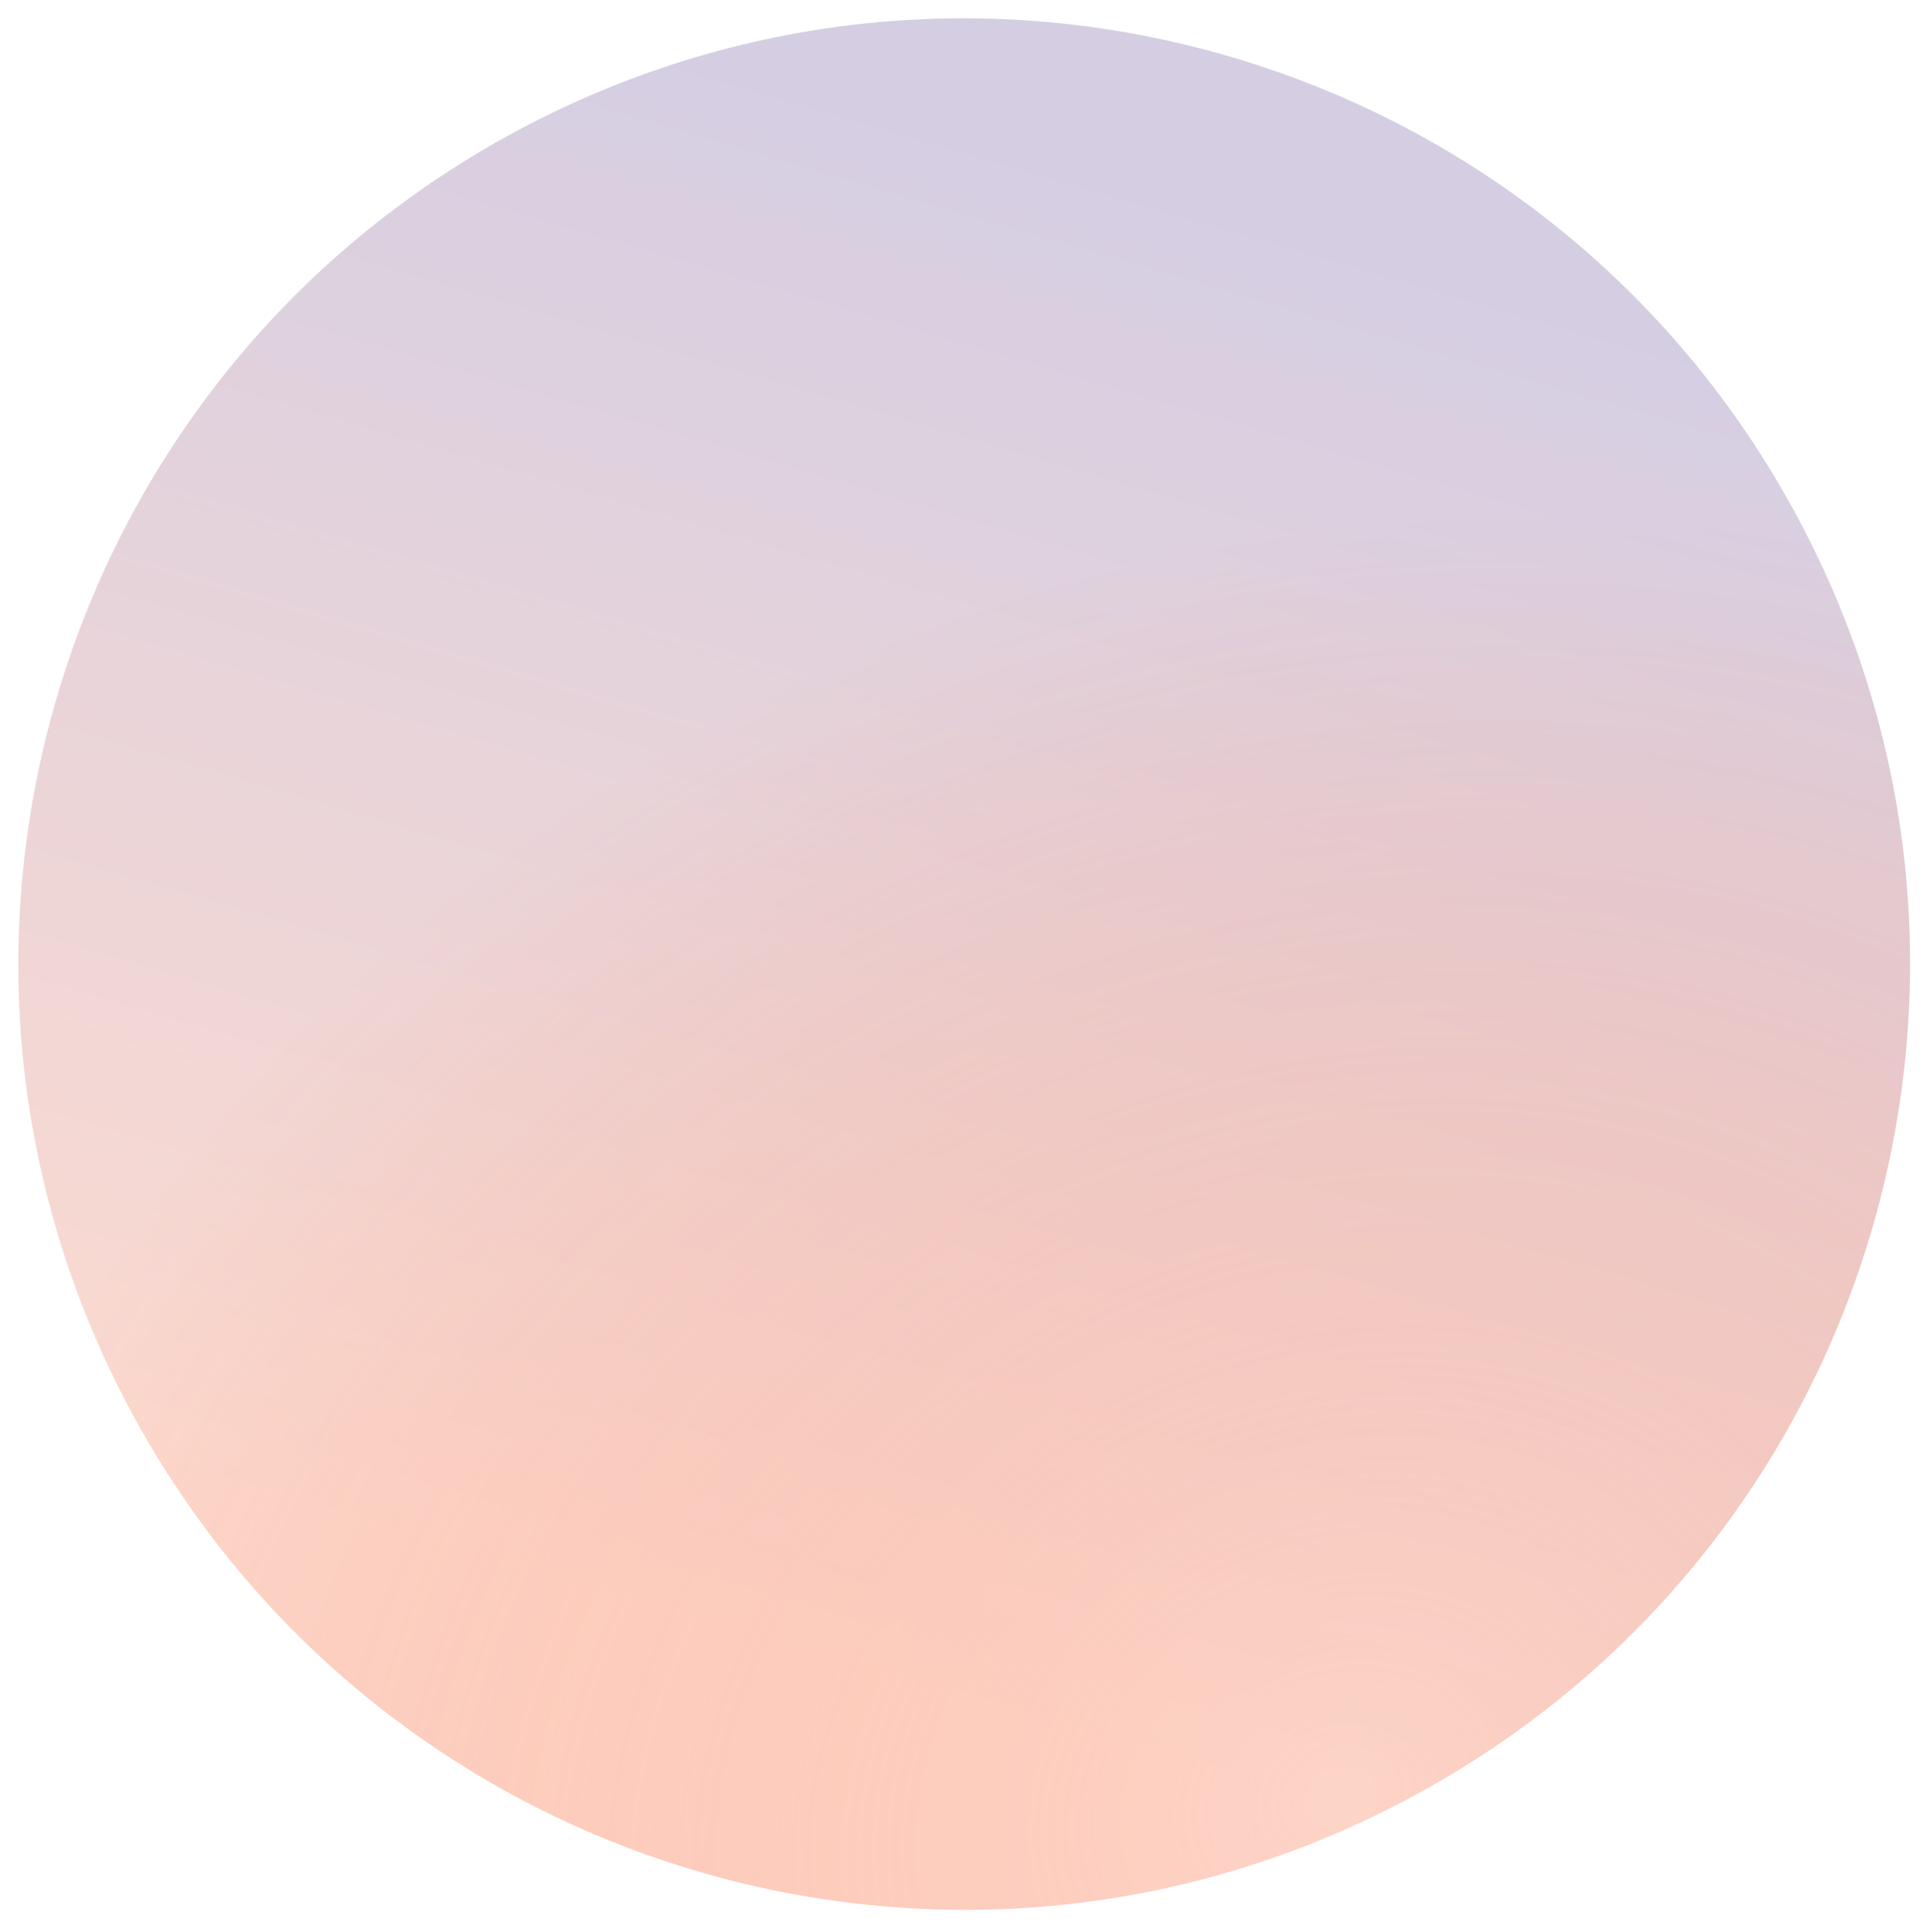
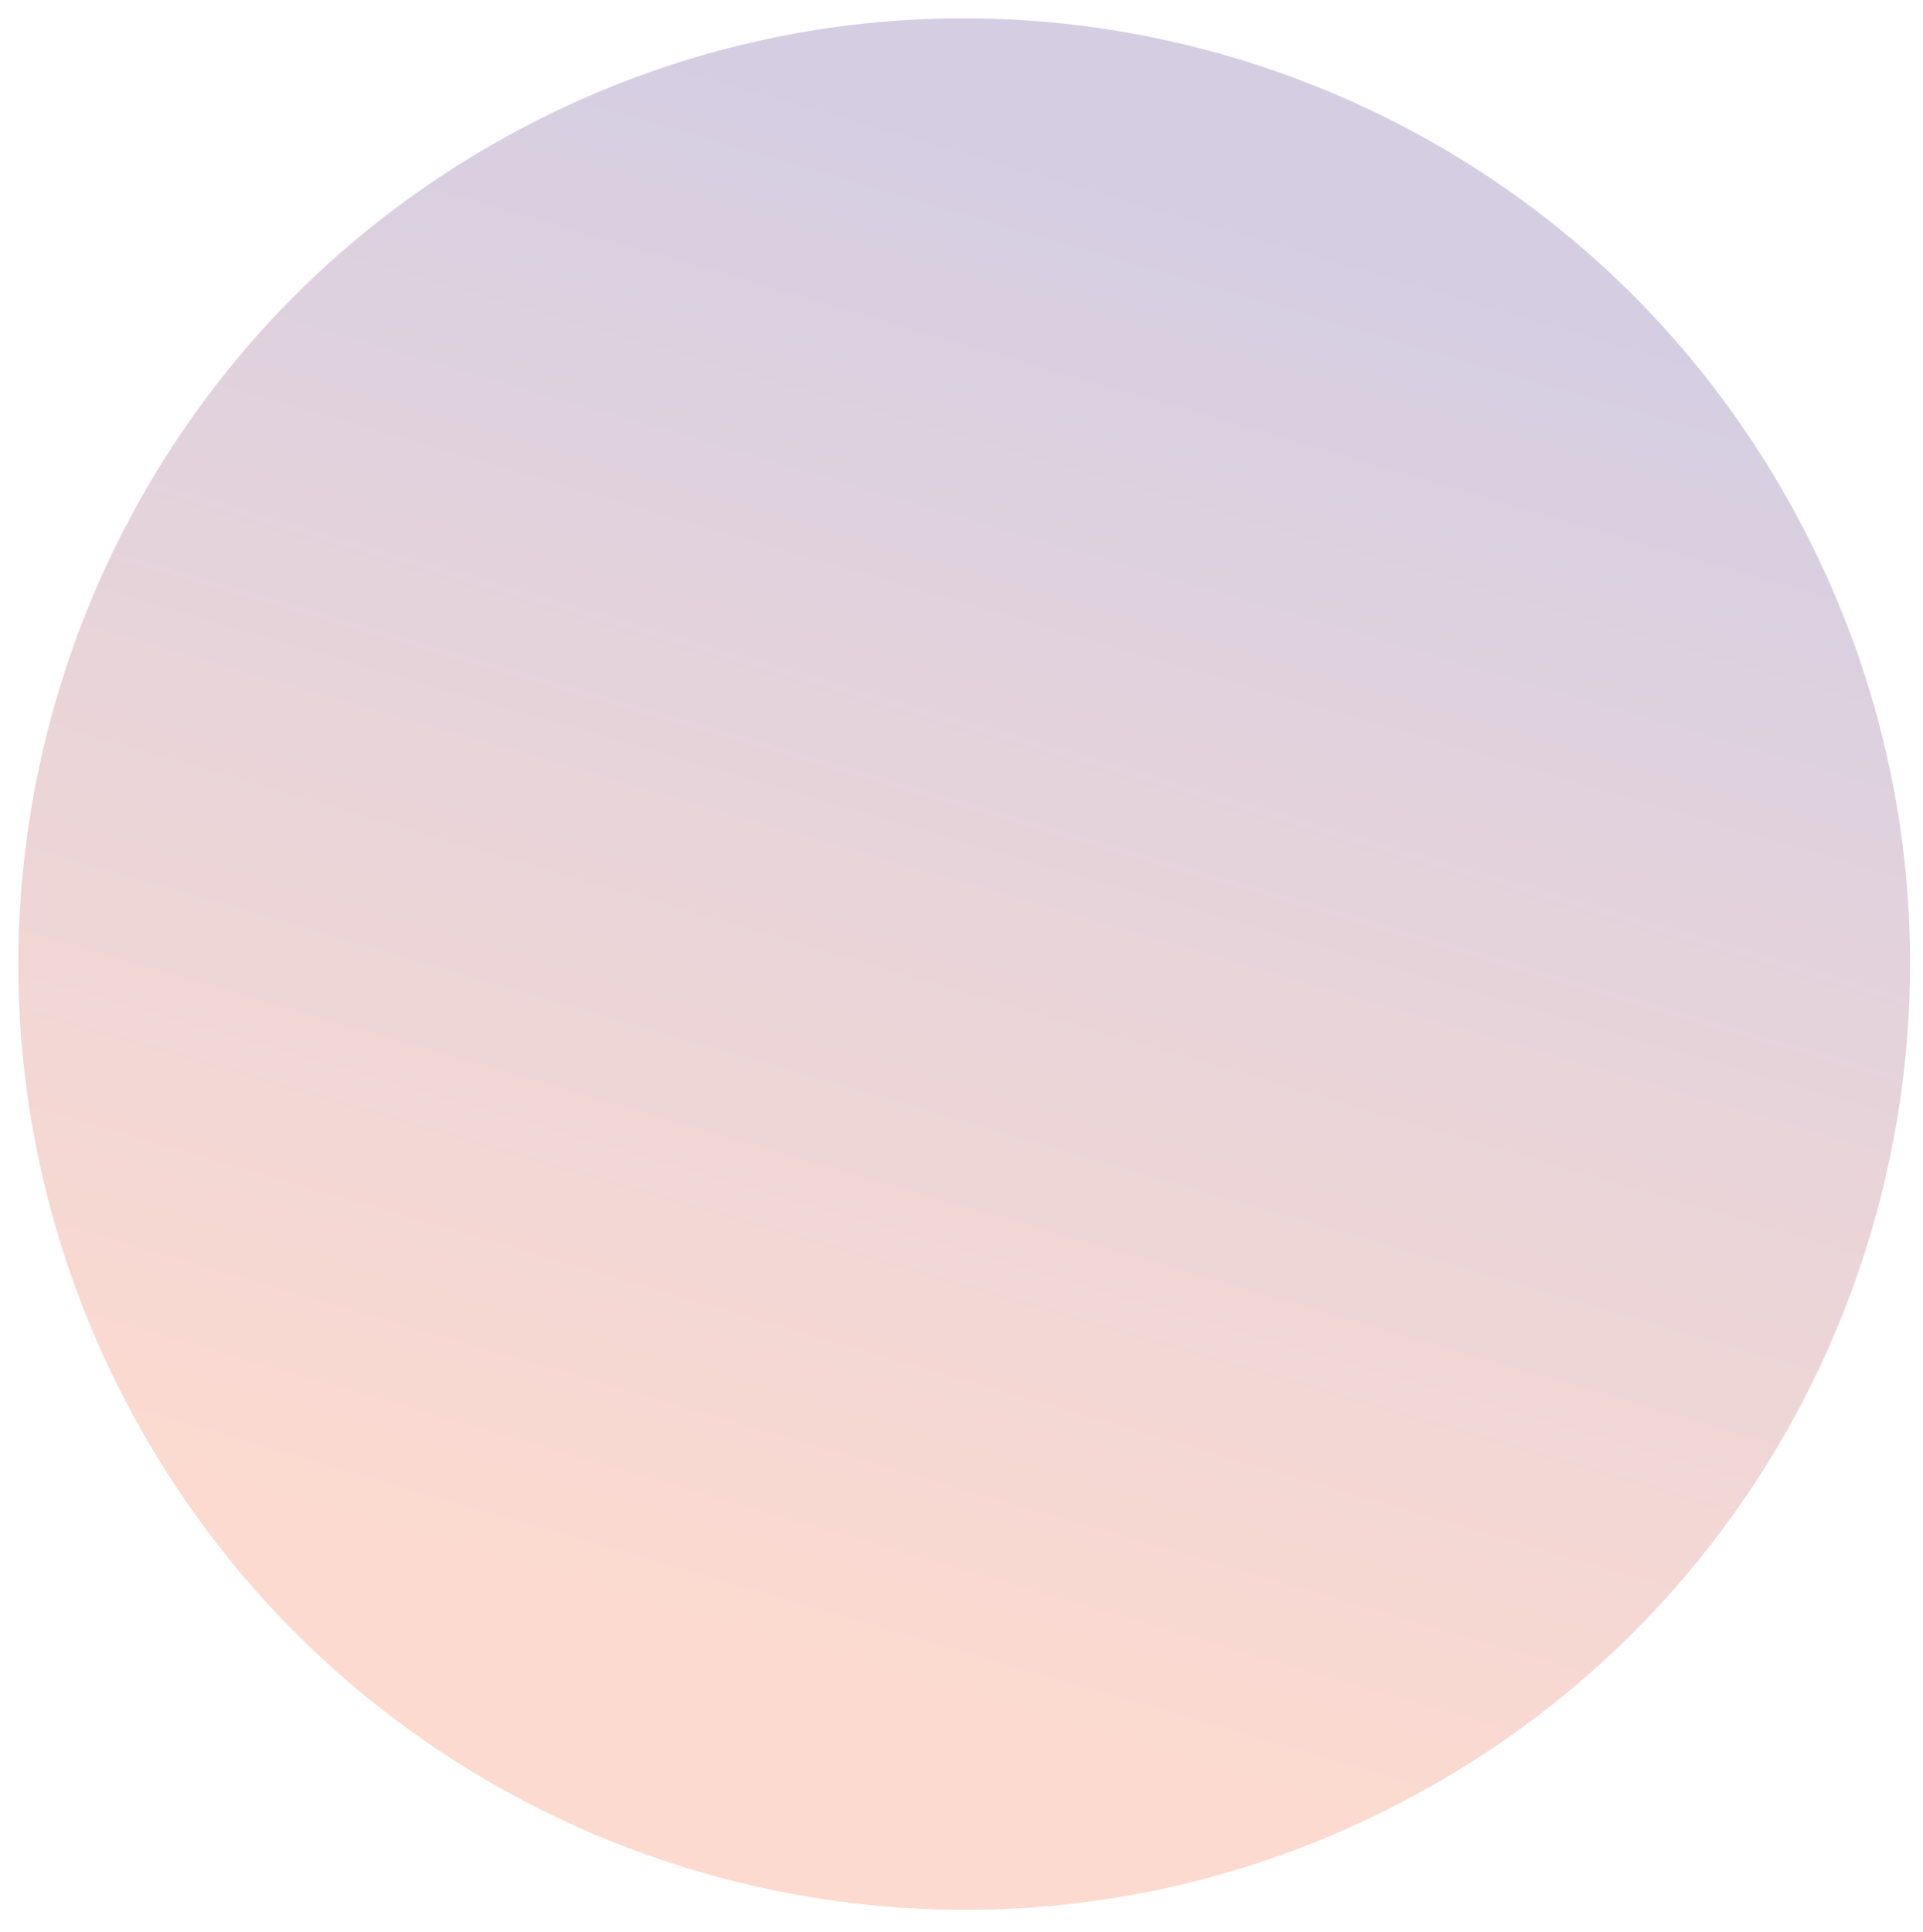
<svg xmlns="http://www.w3.org/2000/svg" version="1.1" id="Layer_1" x="0px" y="0px" viewBox="0 0 408 410" style="enable-background:new 0 0 408 410;" xml:space="preserve">
  <style type="text/css">
	.st0{fill:url(#SVGID_1_);fill-opacity:0.2;}
	.st1{fill:url(#SVGID_00000115476928927462417680000002283267120120240013_);fill-opacity:0.4;}
</style>
  <linearGradient id="SVGID_1_" gradientUnits="userSpaceOnUse" x1="251.275" y1="366.573" x2="162.174" y2="62.827" gradientTransform="matrix(1 0 0 -1 0 412)">
    <stop offset="0" style="stop-color:#2F0A72" />
    <stop offset="1" style="stop-color:#EF4610" />
  </linearGradient>
  <path class="st0" d="M299.3,381.4C201.7,433.8,80.1,397,27.7,299.3c-52.3-97.7-15.6-219.3,82.1-271.6  c97.7-52.3,219.3-15.6,271.6,82.1C433.8,207.5,397,329.1,299.3,381.4z" />
  <radialGradient id="SVGID_00000081630689288849728630000001642087255885276854_" cx="-757.122" cy="744.103" r="1" gradientTransform="matrix(-90.408 -251.064 -296.848 106.895 152726.125 -269243.094)" gradientUnits="userSpaceOnUse">
    <stop offset="0" style="stop-color:#FFCCBC" />
    <stop offset="1" style="stop-color:#FF5C28;stop-opacity:0" />
  </radialGradient>
-   <path style="fill:url(#SVGID_00000081630689288849728630000001642087255885276854_);fill-opacity:0.4;" d="M299.3,381.4  C201.7,433.8,80.1,397,27.7,299.3c-52.3-97.7-15.6-219.3,82.1-271.6c97.7-52.3,219.3-15.6,271.6,82.1  C433.8,207.5,397,329.1,299.3,381.4z" />
</svg>